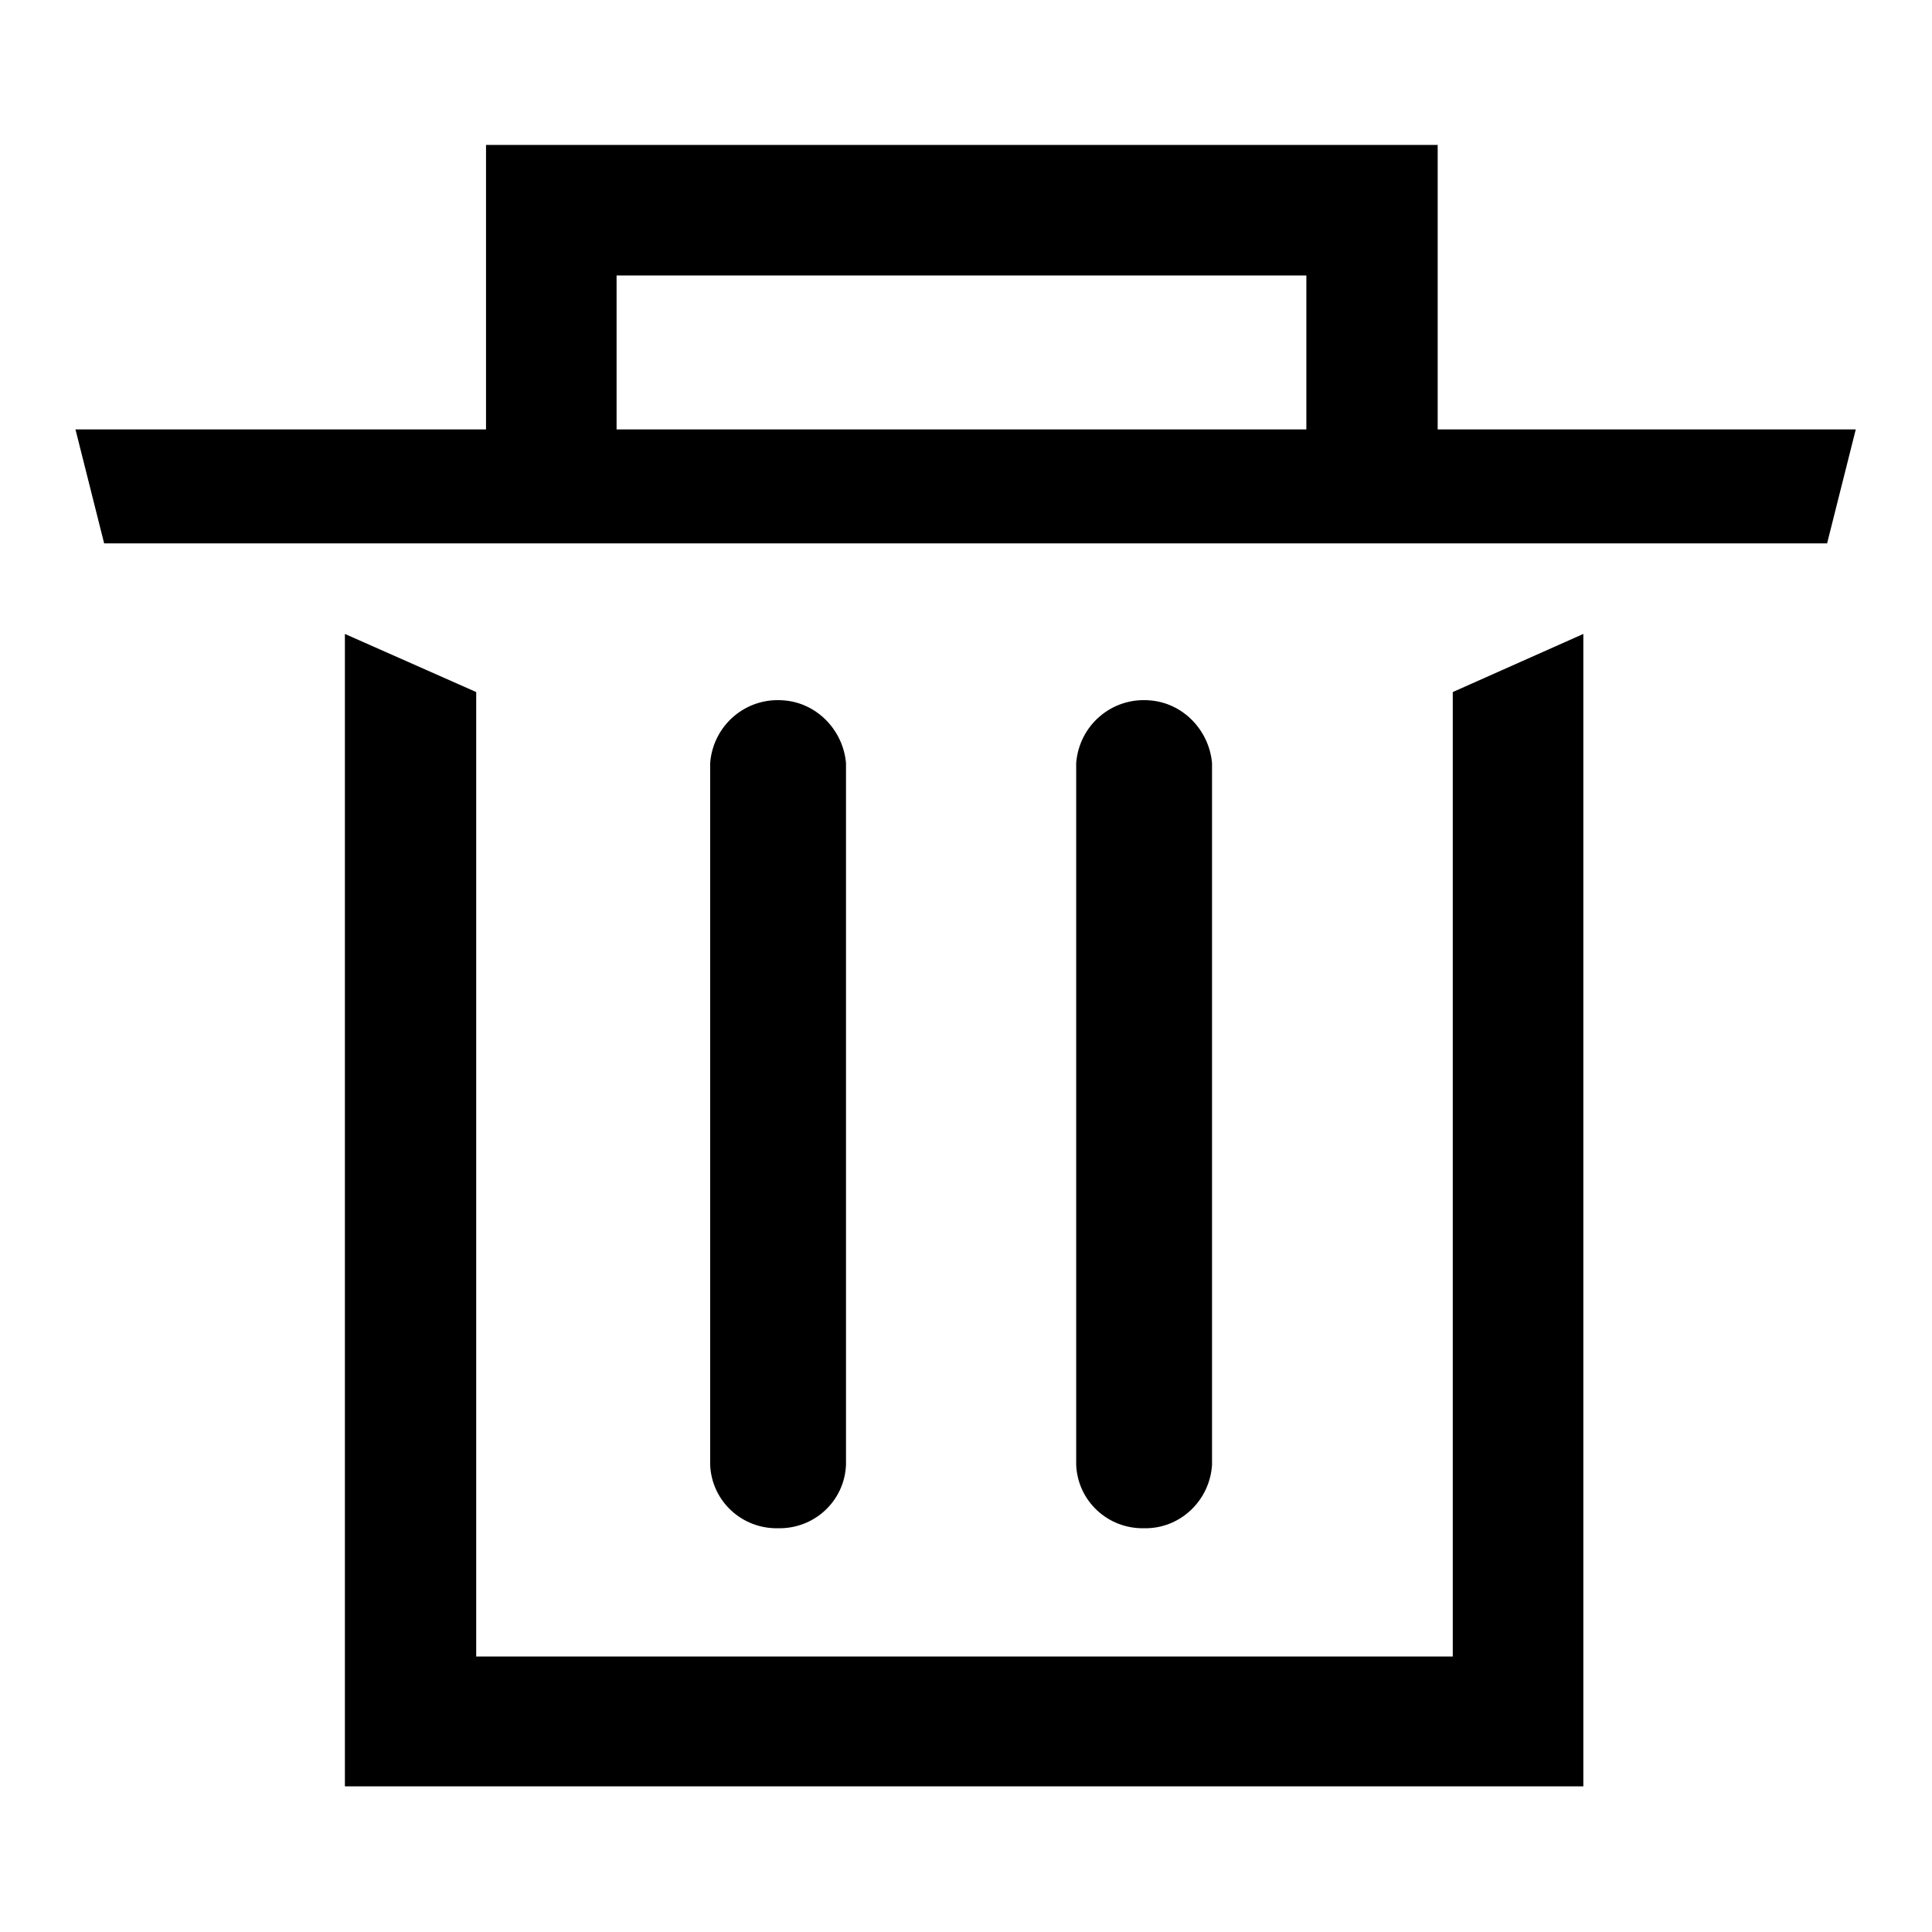
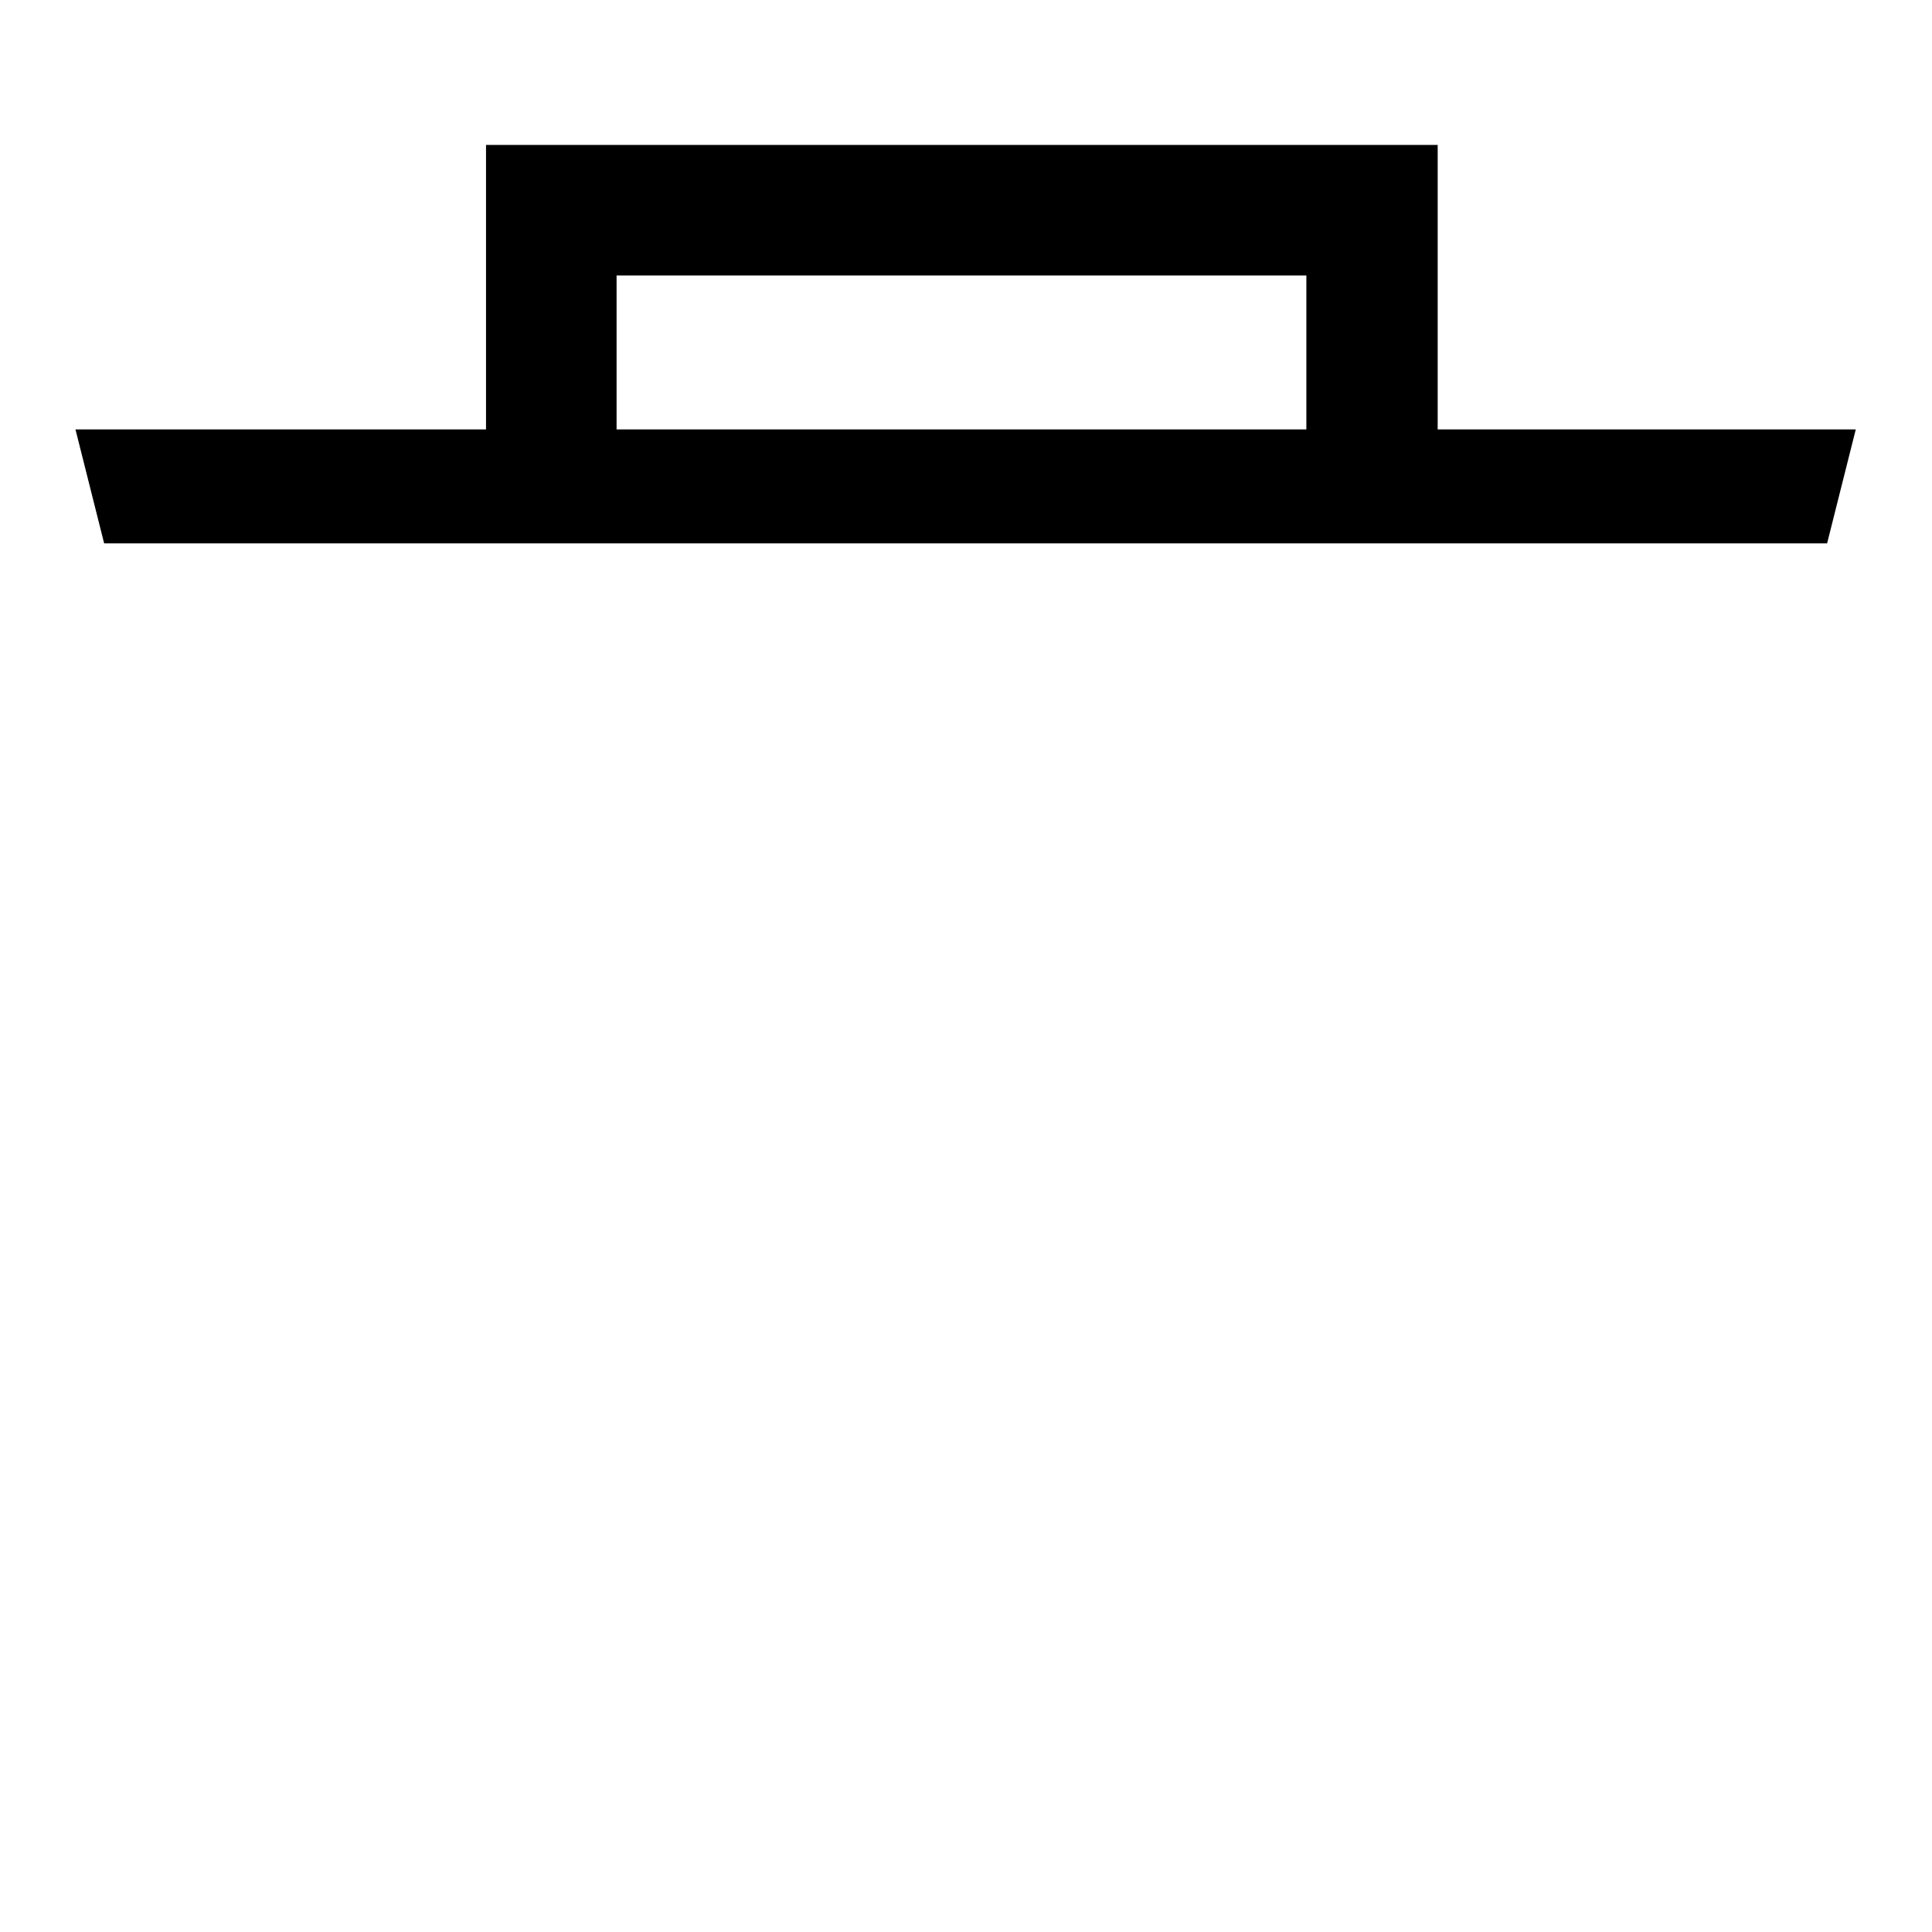
<svg xmlns="http://www.w3.org/2000/svg" version="1.1" x="0px" y="0px" viewBox="0 0 256 256" enable-background="new 0 0 256 256" xml:space="preserve">
  <g>
    <g>
-       <path fill="#000000" d="M192.5,219.5H63.1V91.7L45.7,84v135.4v17.3h17.3h129.5h17.3v-17.3V84l-17.3,7.7V219.5z" />
      <path fill="#000000" d="M190.5,56.9V19.2h-17.3l0,0H81.7l0,0H64.4l0,0l0,0v17.3l0,0v20.4H10L13.8,72h228.3l3.8-15.1H190.5L190.5,56.9z M81.7,36.5h91.4v20.4H81.7V36.5z" />
-       <path fill="#000000" d="M151.6,202.5c-4.8,0.1-8.8-3.6-9-8.4v-93c0.4-5,4.7-8.7,9.7-8.3c4.4,0.3,7.9,3.9,8.3,8.3v93C160.3,198.9,156.3,202.6,151.6,202.5L151.6,202.5z" />
-       <path fill="#000000" d="M103.1,202.5c-4.8,0.1-8.8-3.6-9-8.4v-93c0.4-5,4.7-8.7,9.7-8.3c4.4,0.3,7.9,3.9,8.3,8.3v93C111.9,198.9,107.9,202.6,103.1,202.5L103.1,202.5z" />
    </g>
  </g>
</svg>